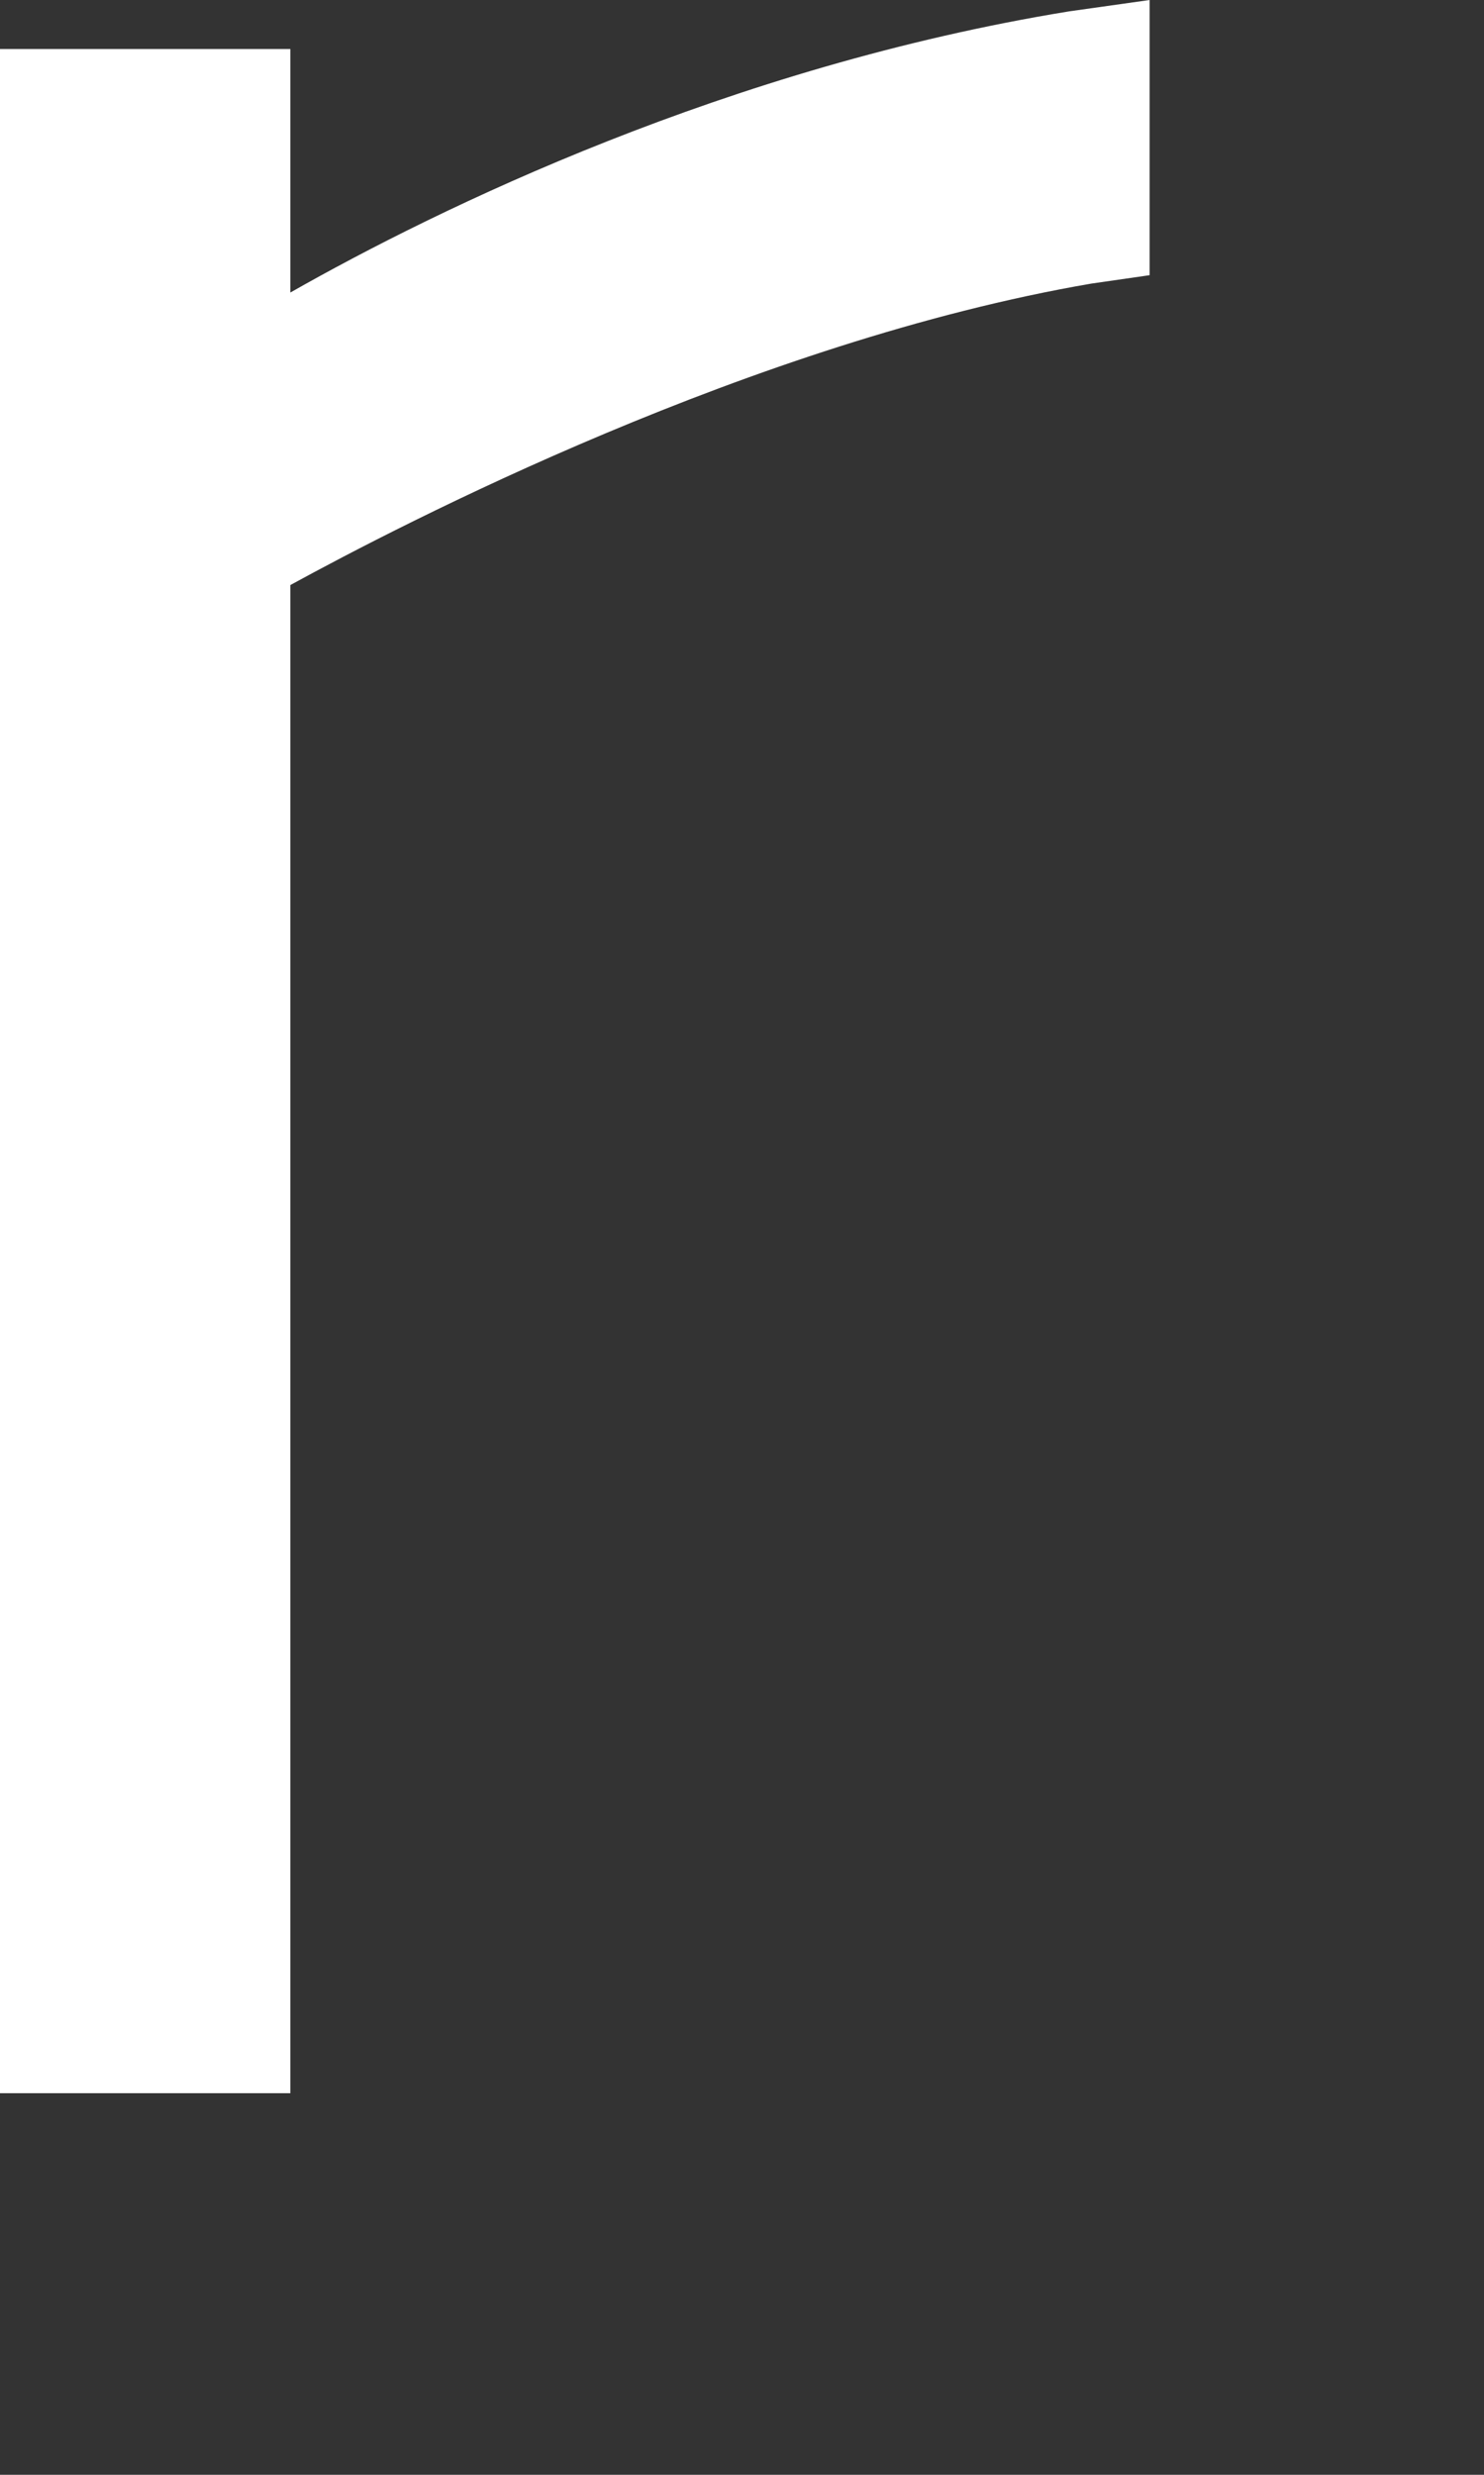
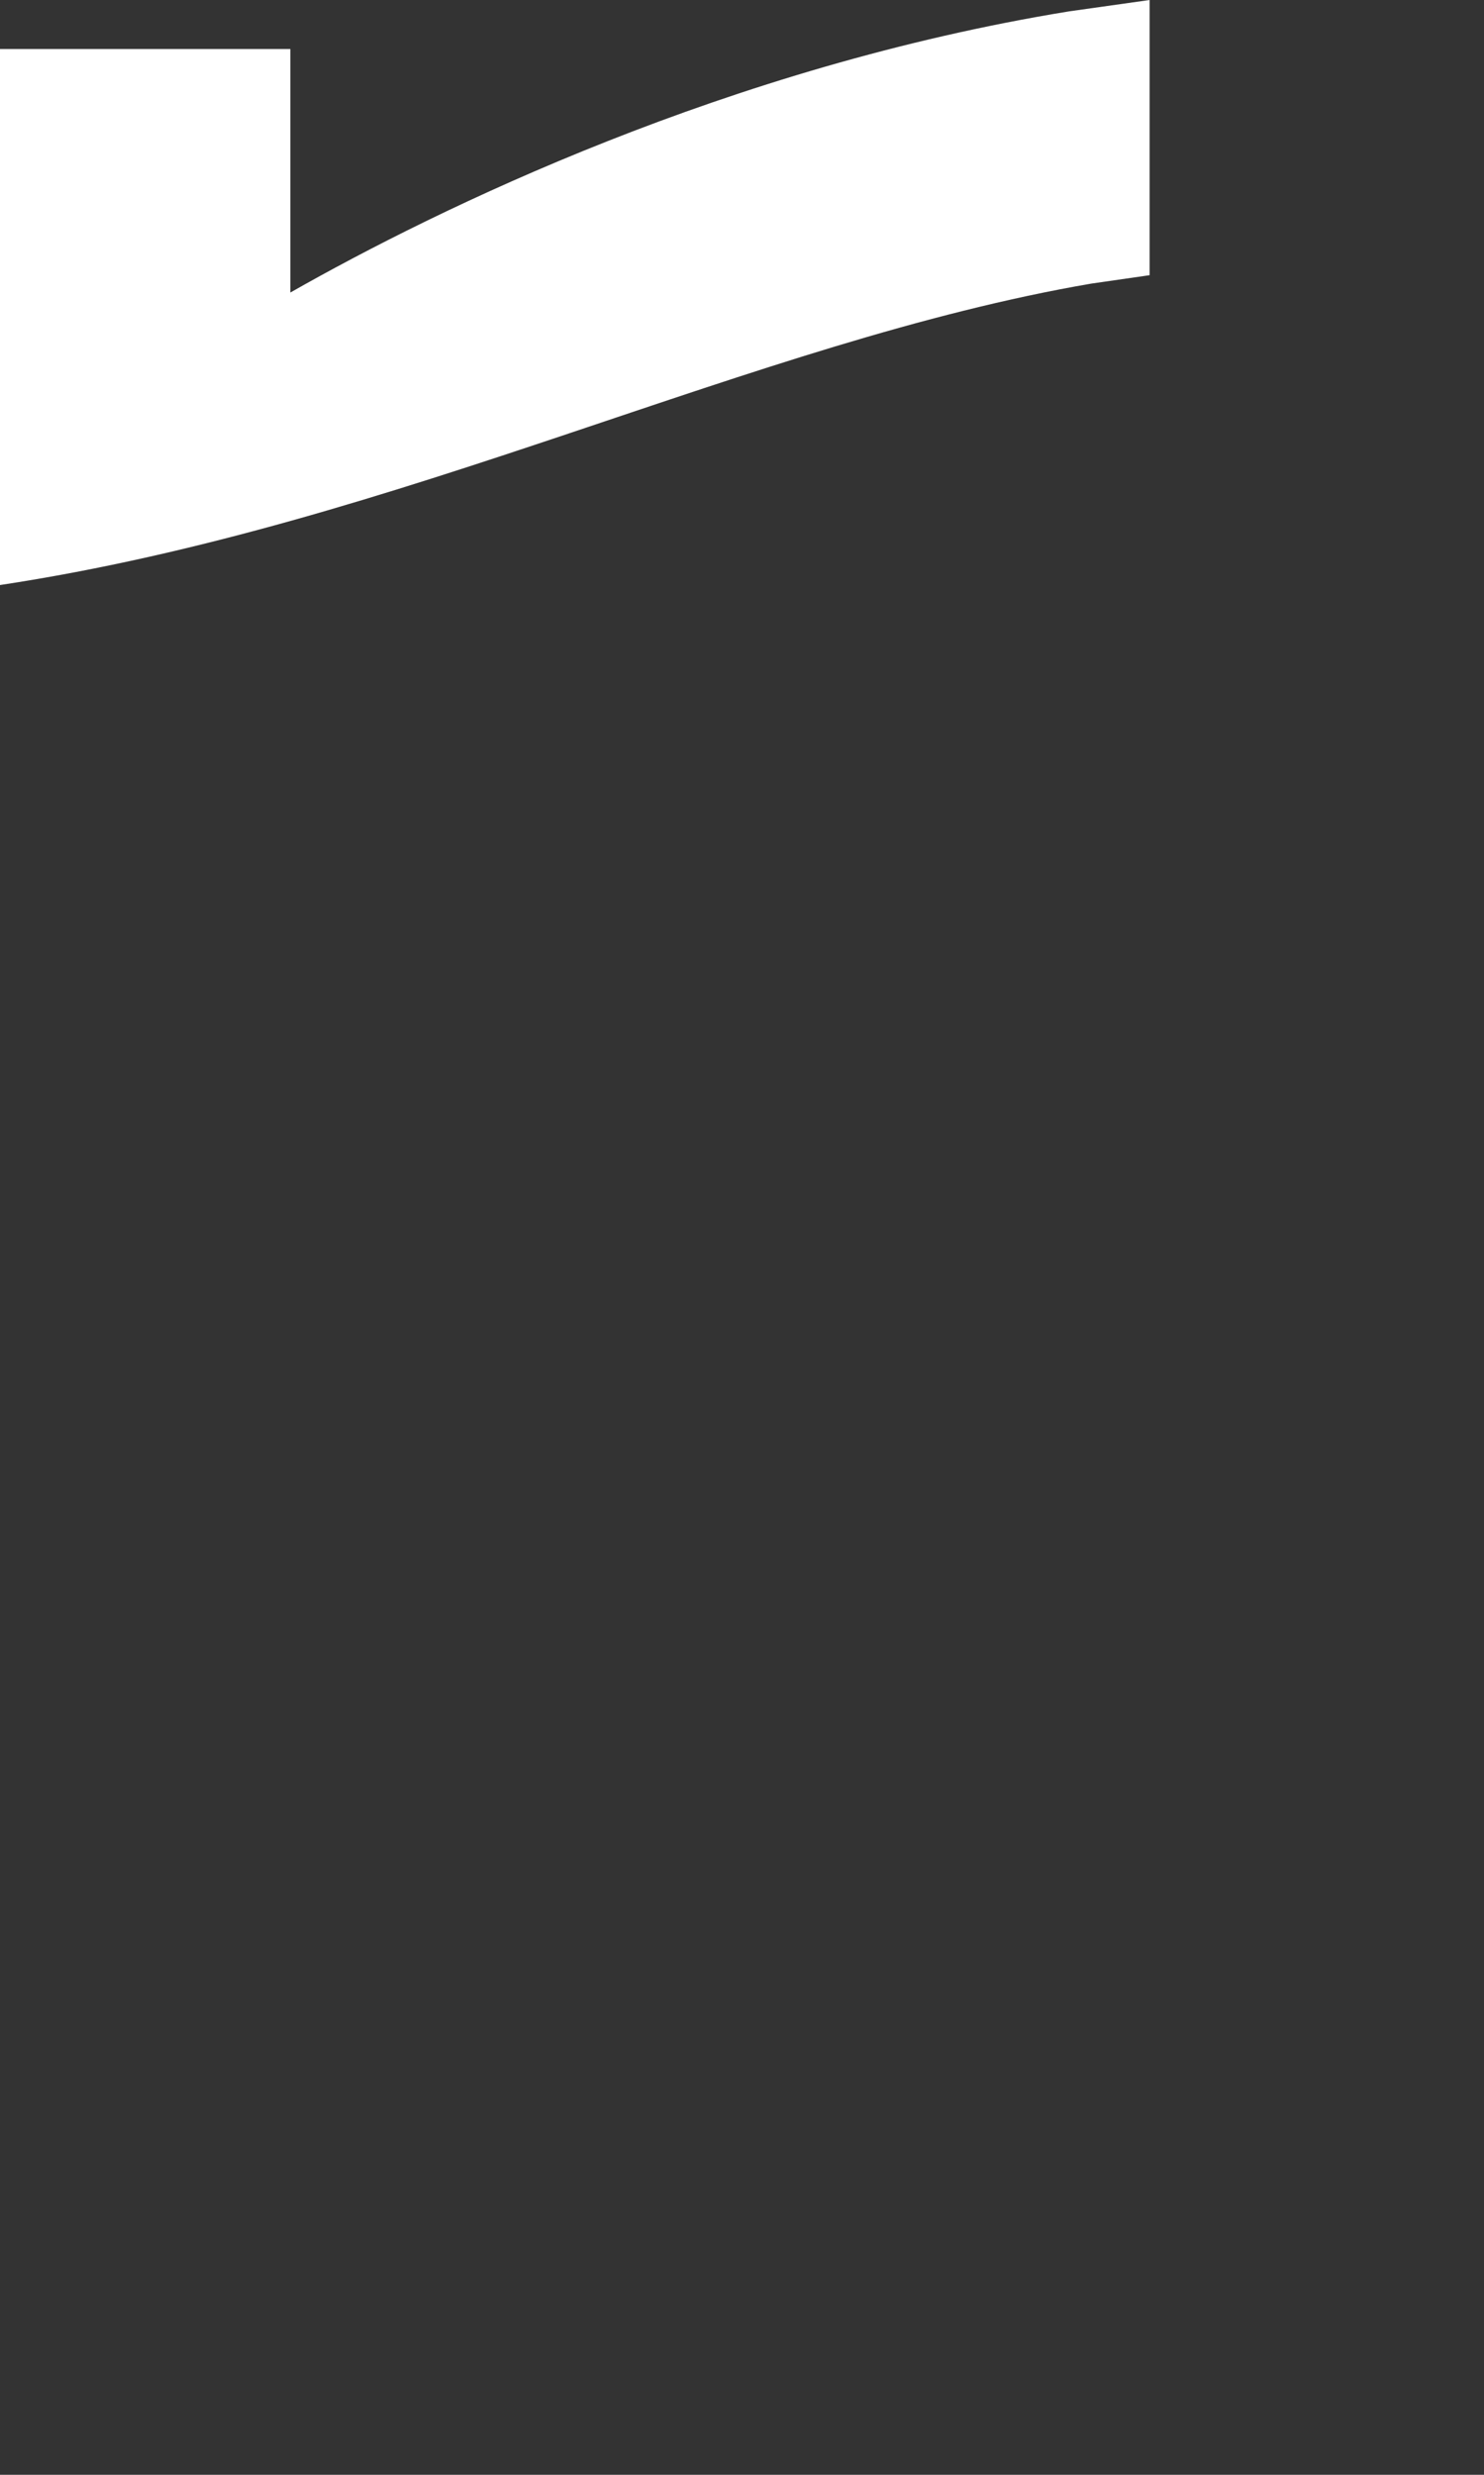
<svg xmlns="http://www.w3.org/2000/svg" fill="none" height="100%" overflow="visible" preserveAspectRatio="none" style="display: block;" viewBox="0 0 3 5" width="100%">
  <rect x="0" y="0" width="3" height="5" fill="#333333" stroke="none" />
-   <path d="M2.161 0.023C1.473 0.135 0.886 0.421 0.587 0.591V0.099H0V4.229H0.587V1.182C0.812 1.059 1.523 0.69 2.206 0.573L2.324 0.556V0L2.161 0.023Z" fill="white" id="Vector" />
+   <path d="M2.161 0.023C1.473 0.135 0.886 0.421 0.587 0.591V0.099H0V4.229V1.182C0.812 1.059 1.523 0.69 2.206 0.573L2.324 0.556V0L2.161 0.023Z" fill="white" id="Vector" />
</svg>